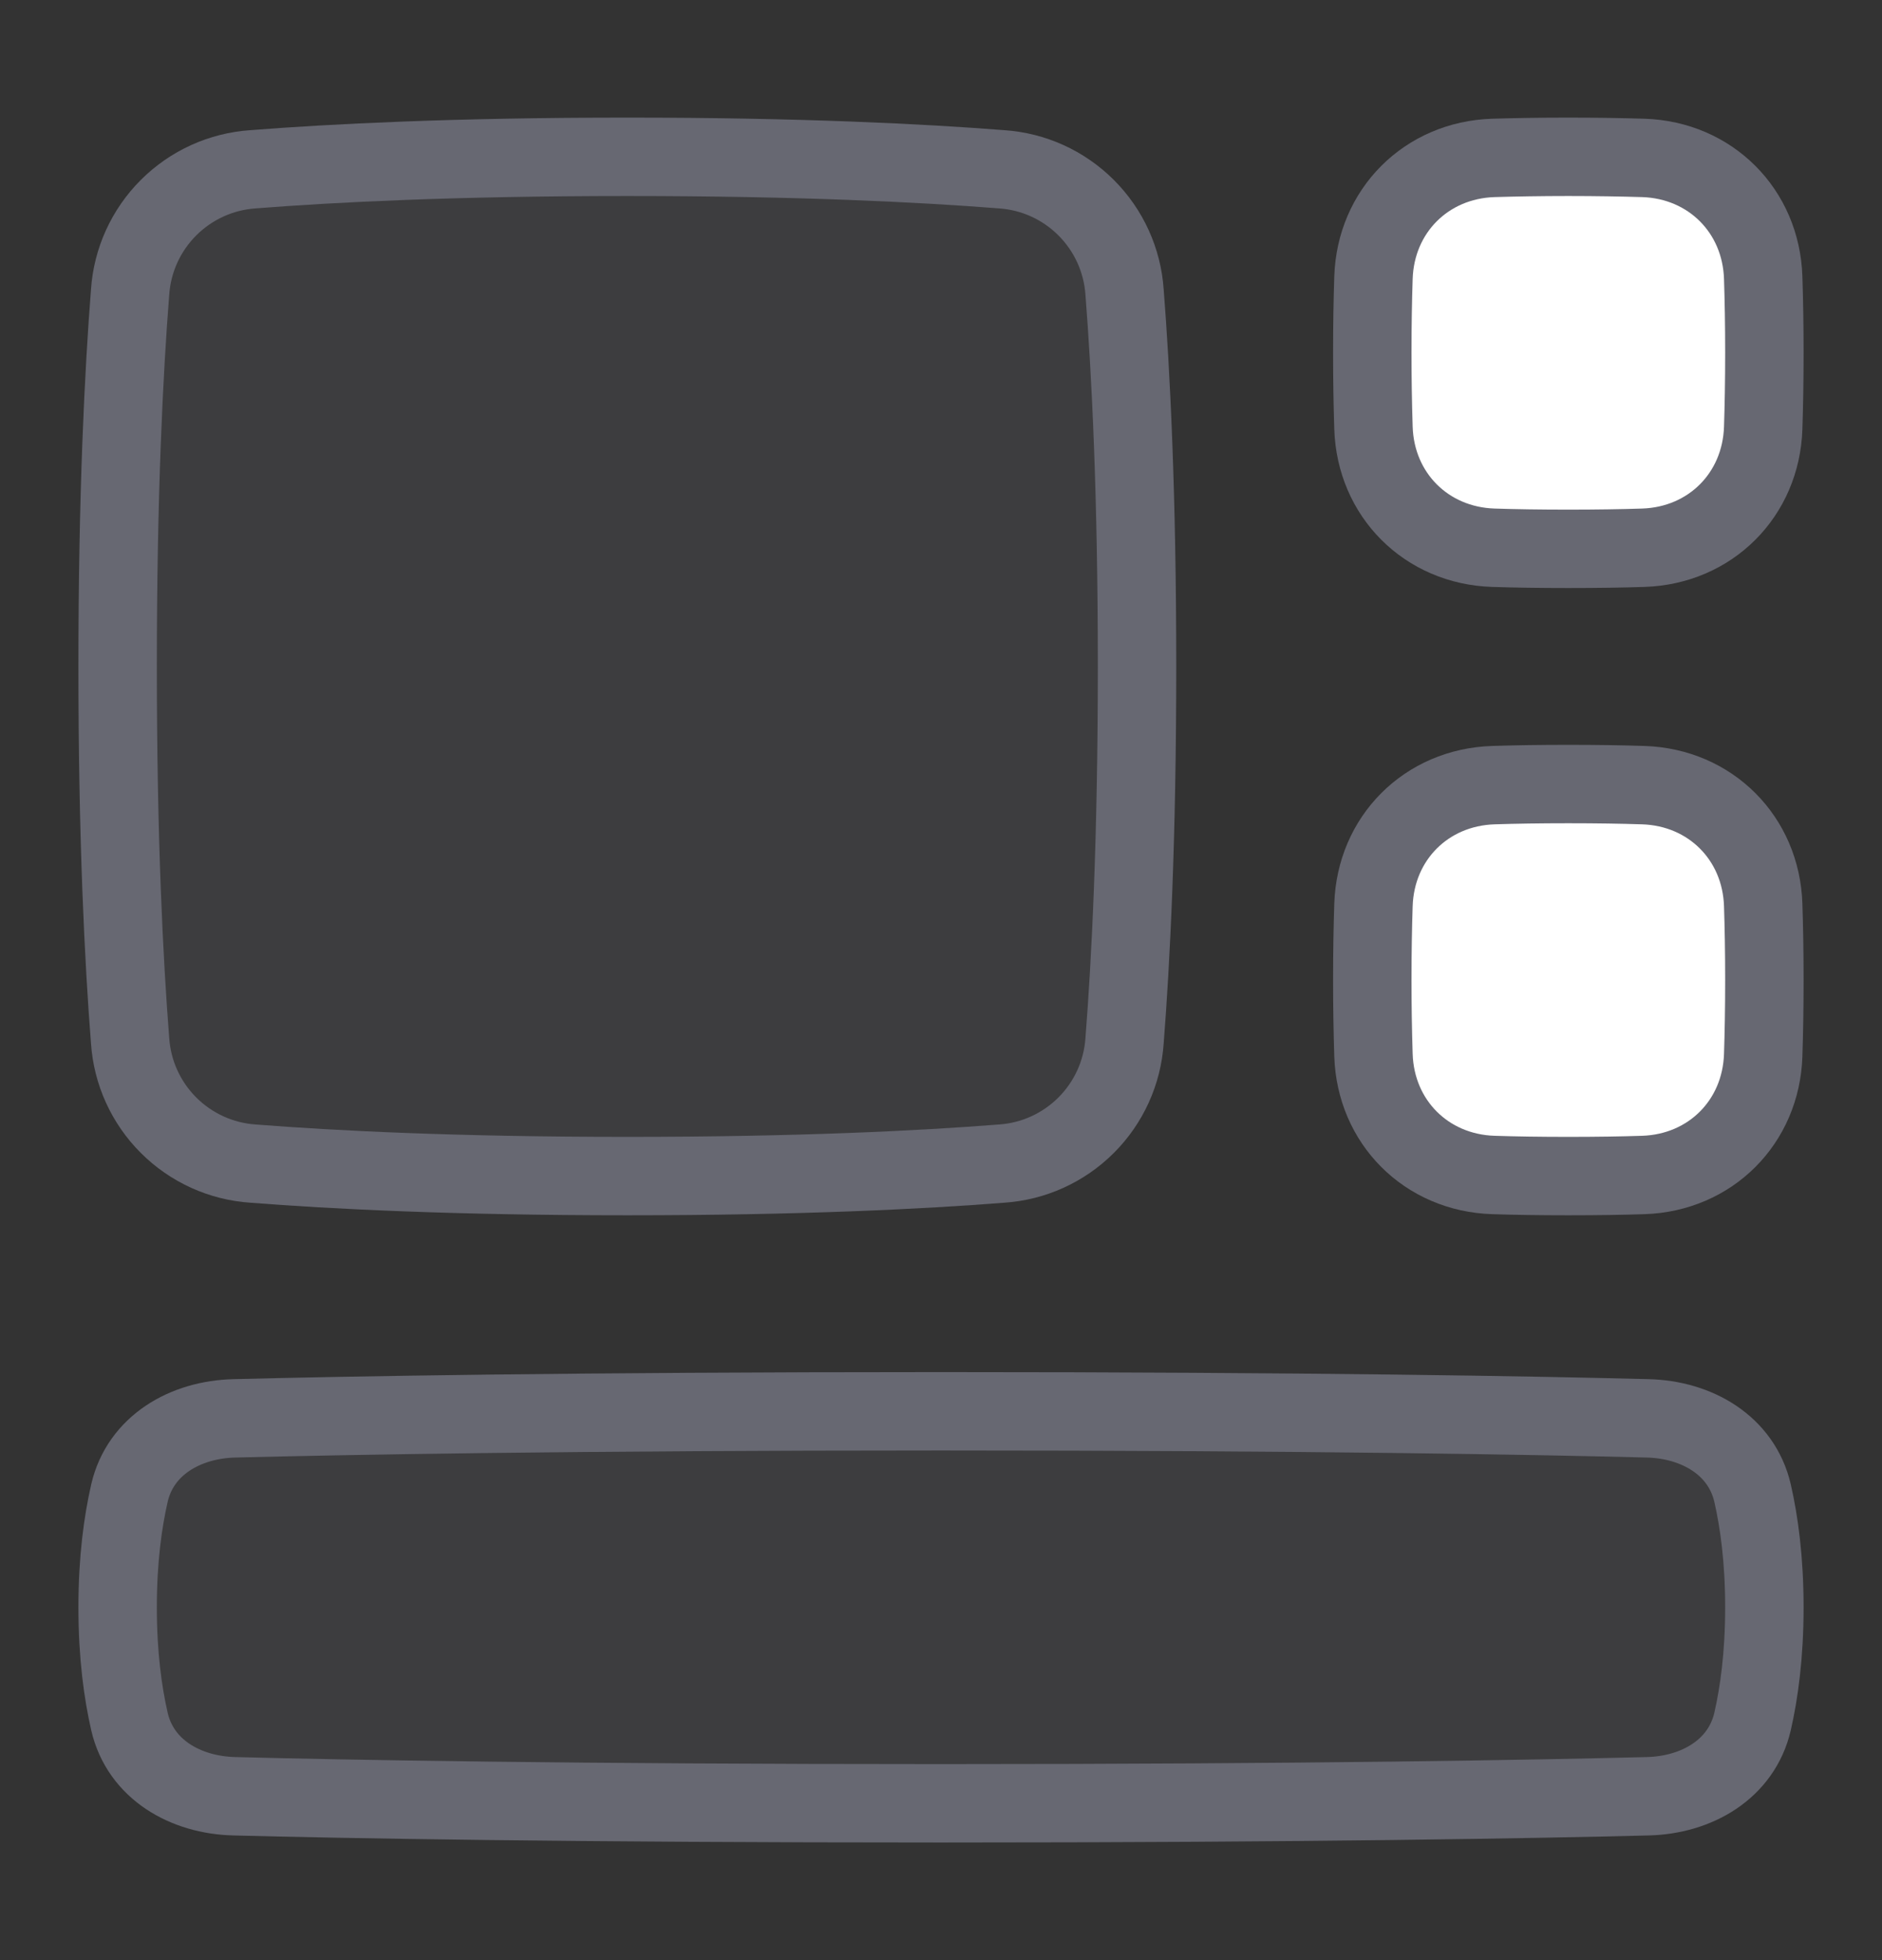
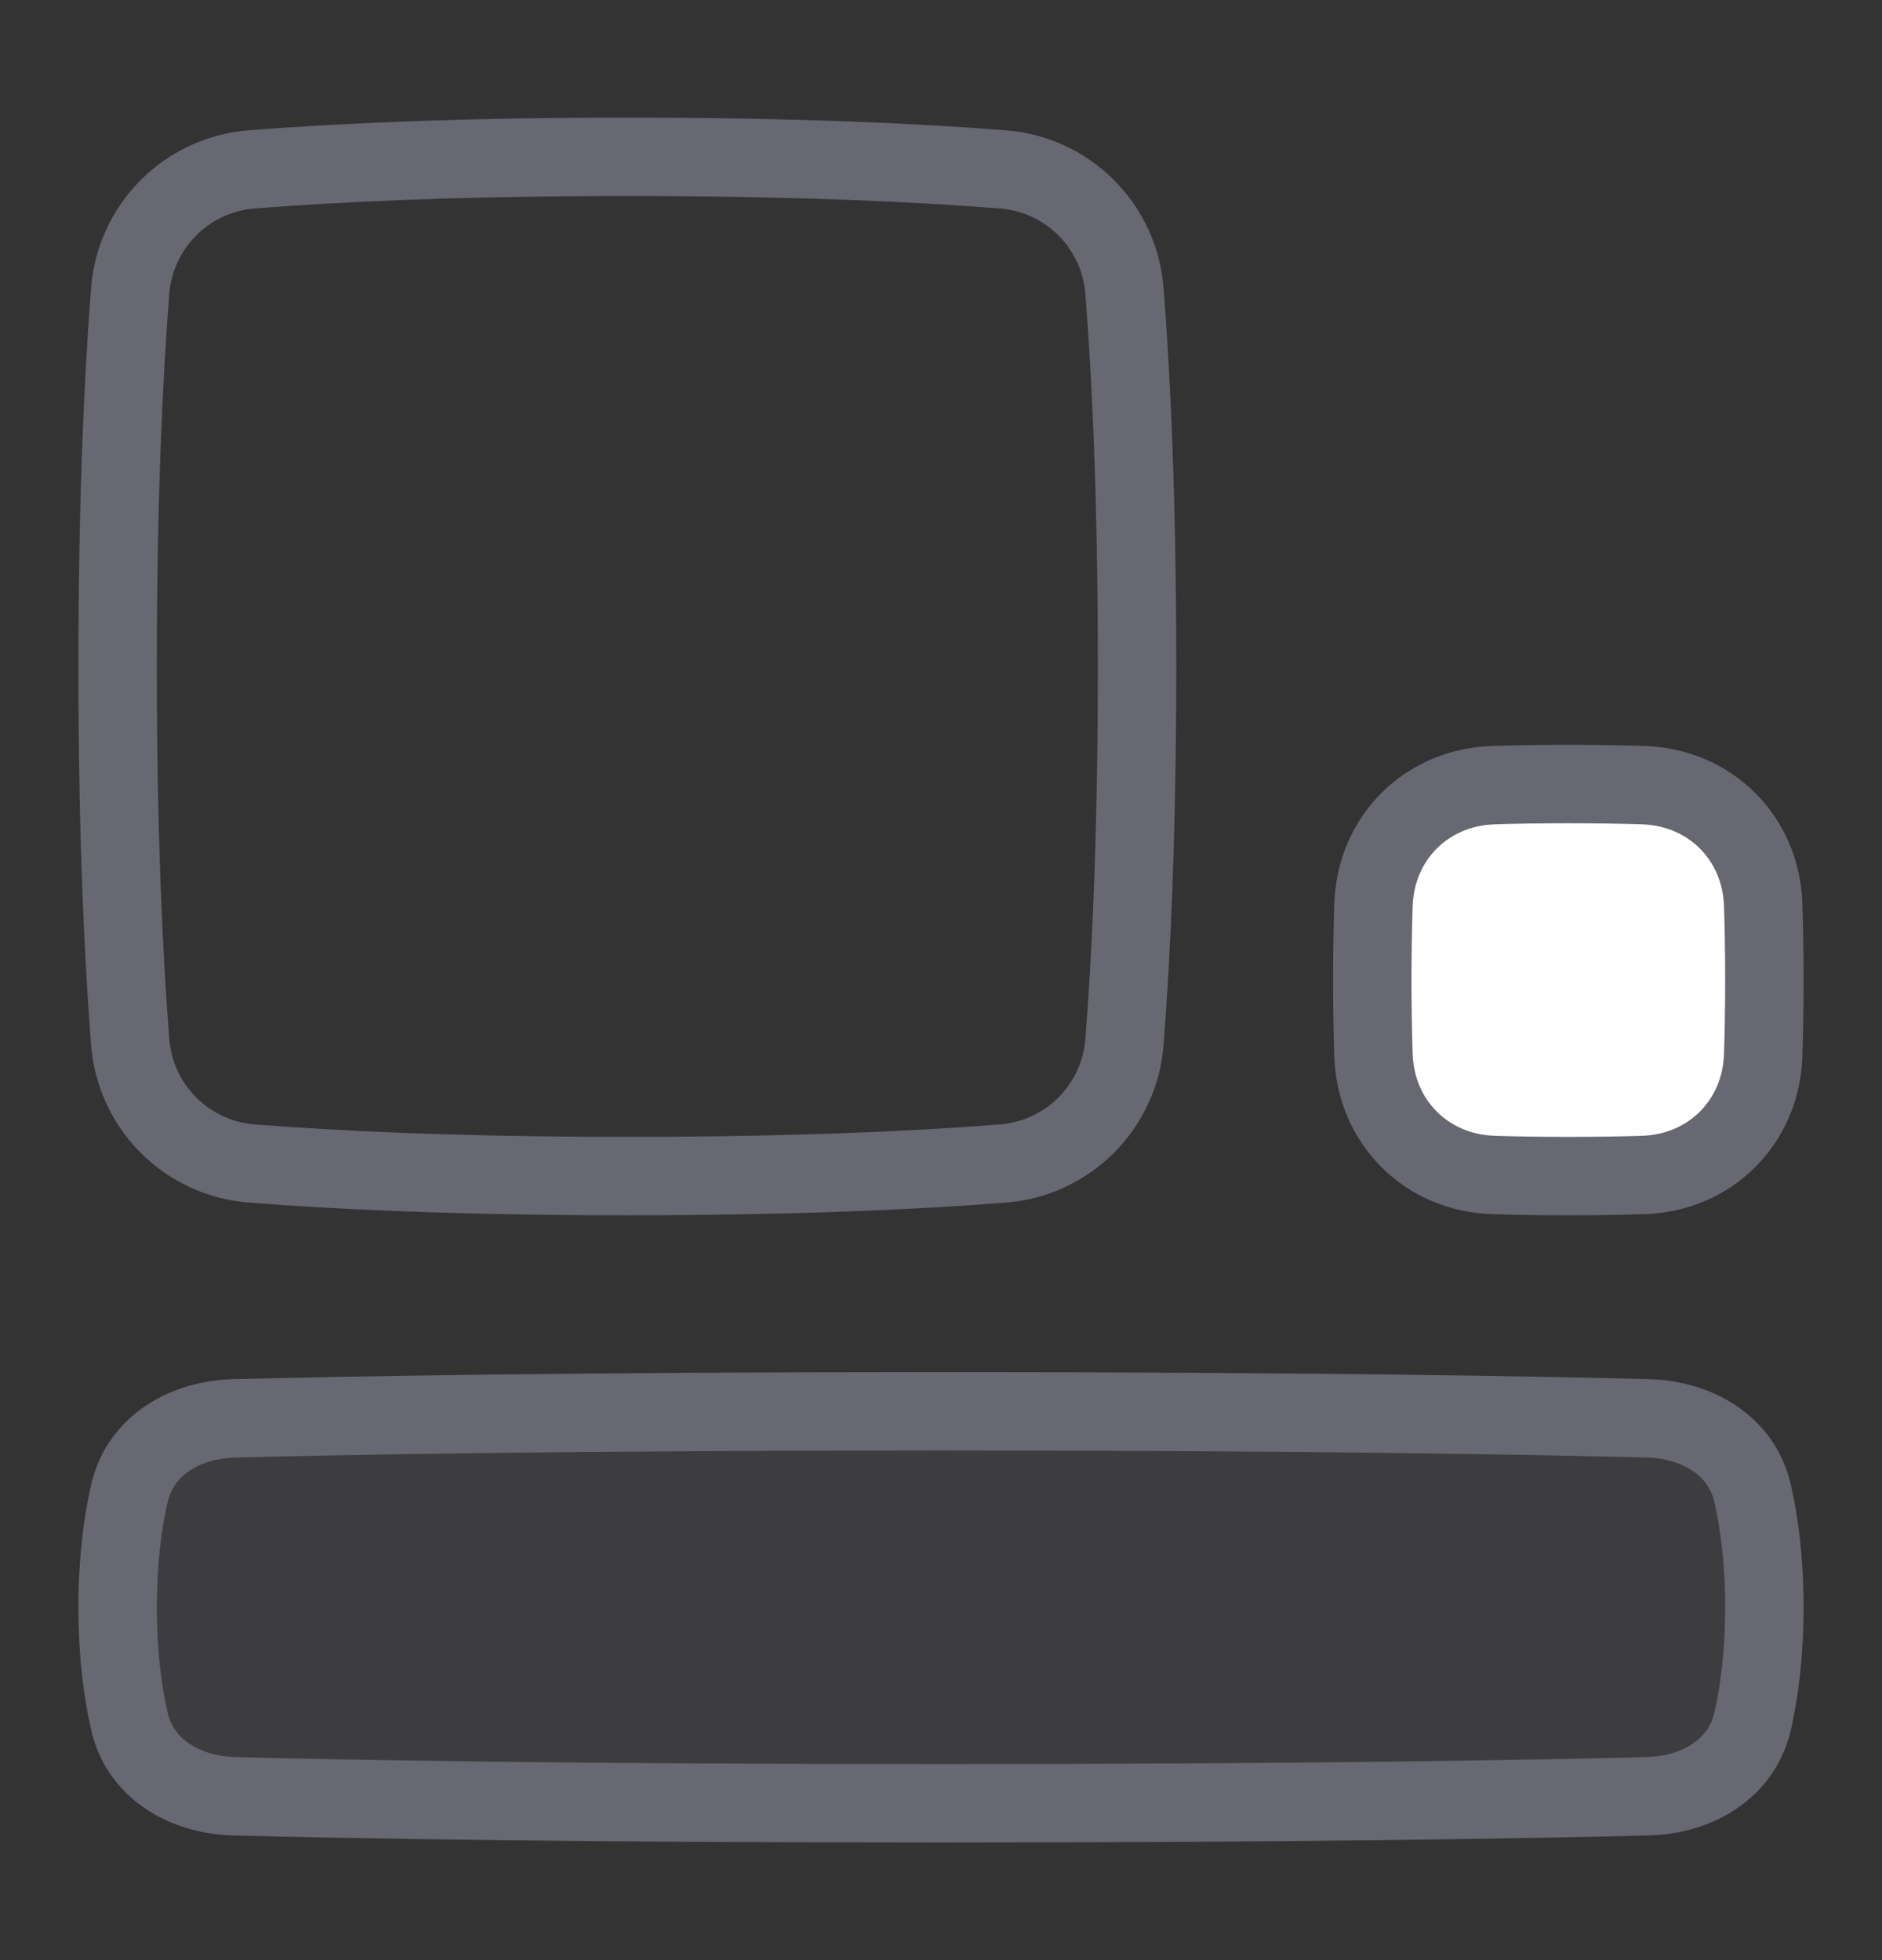
<svg xmlns="http://www.w3.org/2000/svg" width="24" height="25" viewBox="0 0 24 25" fill="none">
  <rect x="0" y="0" width="24" height="25" fill="#333333" stroke="none" />
-   <path d="M1.659 3.728C1.686 3.321 1.86 2.938 2.149 2.649C2.438 2.36 2.821 2.186 3.228 2.159C4.233 2.08 5.796 2 8 2C10.204 2 11.767 2.08 12.771 2.159C13.179 2.186 13.562 2.36 13.851 2.649C14.14 2.938 14.314 3.321 14.341 3.728C14.42 4.733 14.5 6.296 14.5 8.5C14.5 10.704 14.42 12.267 14.341 13.271C14.314 13.679 14.14 14.062 13.851 14.351C13.562 14.64 13.179 14.814 12.771 14.841C11.767 14.92 10.204 15 8 15C5.796 15 4.233 14.92 3.228 14.841C2.821 14.814 2.438 14.64 2.149 14.351C1.86 14.062 1.686 13.679 1.659 13.271C1.58 12.267 1.5 10.704 1.5 8.5C1.5 6.296 1.58 4.733 1.659 3.728Z" fill="#676872" fill-opacity="0.2" />
  <path d="M1.659 3.728C1.686 3.321 1.86 2.938 2.149 2.649C2.438 2.36 2.821 2.186 3.228 2.159C4.233 2.08 5.796 2 8 2C10.204 2 11.767 2.08 12.771 2.159C13.179 2.186 13.562 2.36 13.851 2.649C14.14 2.938 14.314 3.321 14.341 3.728C14.42 4.733 14.5 6.296 14.5 8.5C14.5 10.704 14.42 12.267 14.341 13.271C14.314 13.679 14.14 14.062 13.851 14.351C13.562 14.64 13.179 14.814 12.771 14.841C11.767 14.92 10.204 15 8 15C5.796 15 4.233 14.92 3.228 14.841C2.821 14.814 2.438 14.64 2.149 14.351C1.86 14.062 1.686 13.679 1.659 13.271C1.58 12.267 1.5 10.704 1.5 8.5C1.5 6.296 1.58 4.733 1.659 3.728Z" stroke="#676872" stroke-linecap="round" stroke-linejoin="round" />
  <path d="M17.515 11.543C17.542 10.689 18.189 10.042 19.043 10.014C19.318 10.005 19.637 10 20 10C20.363 10 20.681 10.005 20.957 10.014C21.811 10.042 22.458 10.689 22.485 11.543C22.494 11.818 22.5 12.136 22.5 12.5C22.5 12.864 22.494 13.181 22.485 13.457C22.458 14.311 21.811 14.958 20.957 14.986C20.682 14.995 20.363 15 20 15C19.637 15 19.319 14.995 19.043 14.986C18.189 14.958 17.542 14.311 17.515 13.457C17.505 13.138 17.5 12.819 17.5 12.5C17.5 12.136 17.506 11.819 17.515 11.543Z" fill="white" />
  <path d="M17.515 11.543C17.542 10.689 18.189 10.042 19.043 10.014C19.318 10.005 19.637 10 20 10C20.363 10 20.681 10.005 20.957 10.014C21.811 10.042 22.458 10.689 22.485 11.543C22.494 11.818 22.5 12.136 22.5 12.5C22.5 12.864 22.494 13.181 22.485 13.457C22.458 14.311 21.811 14.958 20.957 14.986C20.682 14.995 20.363 15 20 15C19.637 15 19.319 14.995 19.043 14.986C18.189 14.958 17.542 14.311 17.515 13.457C17.505 13.138 17.5 12.819 17.5 12.5C17.5 12.136 17.506 11.819 17.515 11.543Z" stroke="#676872" stroke-linecap="round" stroke-linejoin="round" />
  <path d="M1.651 19.042C1.792 18.433 2.364 18.105 2.989 18.09C4.378 18.055 7.279 18 12 18C16.721 18 19.622 18.054 21.012 18.09C21.636 18.105 22.207 18.433 22.349 19.042C22.433 19.409 22.5 19.89 22.5 20.5C22.5 21.11 22.433 21.591 22.349 21.958C22.207 22.567 21.636 22.895 21.012 22.91C19.622 22.945 16.721 23 12 23C7.279 23 4.378 22.946 2.989 22.91C2.364 22.895 1.792 22.567 1.651 21.958C1.567 21.591 1.5 21.11 1.5 20.5C1.5 19.89 1.567 19.409 1.651 19.042Z" fill="#676872" fill-opacity="0.2" />
  <path d="M1.651 19.042C1.792 18.433 2.364 18.105 2.989 18.09C4.378 18.055 7.279 18 12 18C16.721 18 19.622 18.054 21.012 18.09C21.636 18.105 22.207 18.433 22.349 19.042C22.433 19.409 22.5 19.89 22.5 20.5C22.5 21.11 22.433 21.591 22.349 21.958C22.207 22.567 21.636 22.895 21.012 22.91C19.622 22.945 16.721 23 12 23C7.279 23 4.378 22.946 2.989 22.91C2.364 22.895 1.792 22.567 1.651 21.958C1.567 21.591 1.5 21.11 1.5 20.5C1.5 19.89 1.567 19.409 1.651 19.042Z" stroke="#676872" stroke-linecap="round" stroke-linejoin="round" />
-   <path d="M17.515 3.543C17.542 2.689 18.189 2.042 19.043 2.014C19.318 2.006 19.637 2 20 2C20.363 2 20.681 2.006 20.957 2.014C21.811 2.042 22.458 2.689 22.485 3.543C22.494 3.818 22.5 4.136 22.5 4.5C22.5 4.864 22.494 5.181 22.485 5.457C22.458 6.311 21.811 6.958 20.957 6.986C20.682 6.995 20.363 7 20 7C19.637 7 19.319 6.995 19.043 6.986C18.189 6.958 17.542 6.311 17.515 5.457C17.505 5.138 17.5 4.819 17.5 4.5C17.5 4.136 17.506 3.818 17.515 3.543Z" fill="white" />
-   <path d="M17.515 3.543C17.542 2.689 18.189 2.042 19.043 2.014C19.318 2.006 19.637 2 20 2C20.363 2 20.681 2.006 20.957 2.014C21.811 2.042 22.458 2.689 22.485 3.543C22.494 3.818 22.5 4.136 22.5 4.5C22.5 4.864 22.494 5.181 22.485 5.457C22.458 6.311 21.811 6.958 20.957 6.986C20.682 6.995 20.363 7 20 7C19.637 7 19.319 6.995 19.043 6.986C18.189 6.958 17.542 6.311 17.515 5.457C17.505 5.138 17.5 4.819 17.5 4.5C17.5 4.136 17.506 3.818 17.515 3.543Z" stroke="#676872" stroke-linecap="round" stroke-linejoin="round" />
</svg>